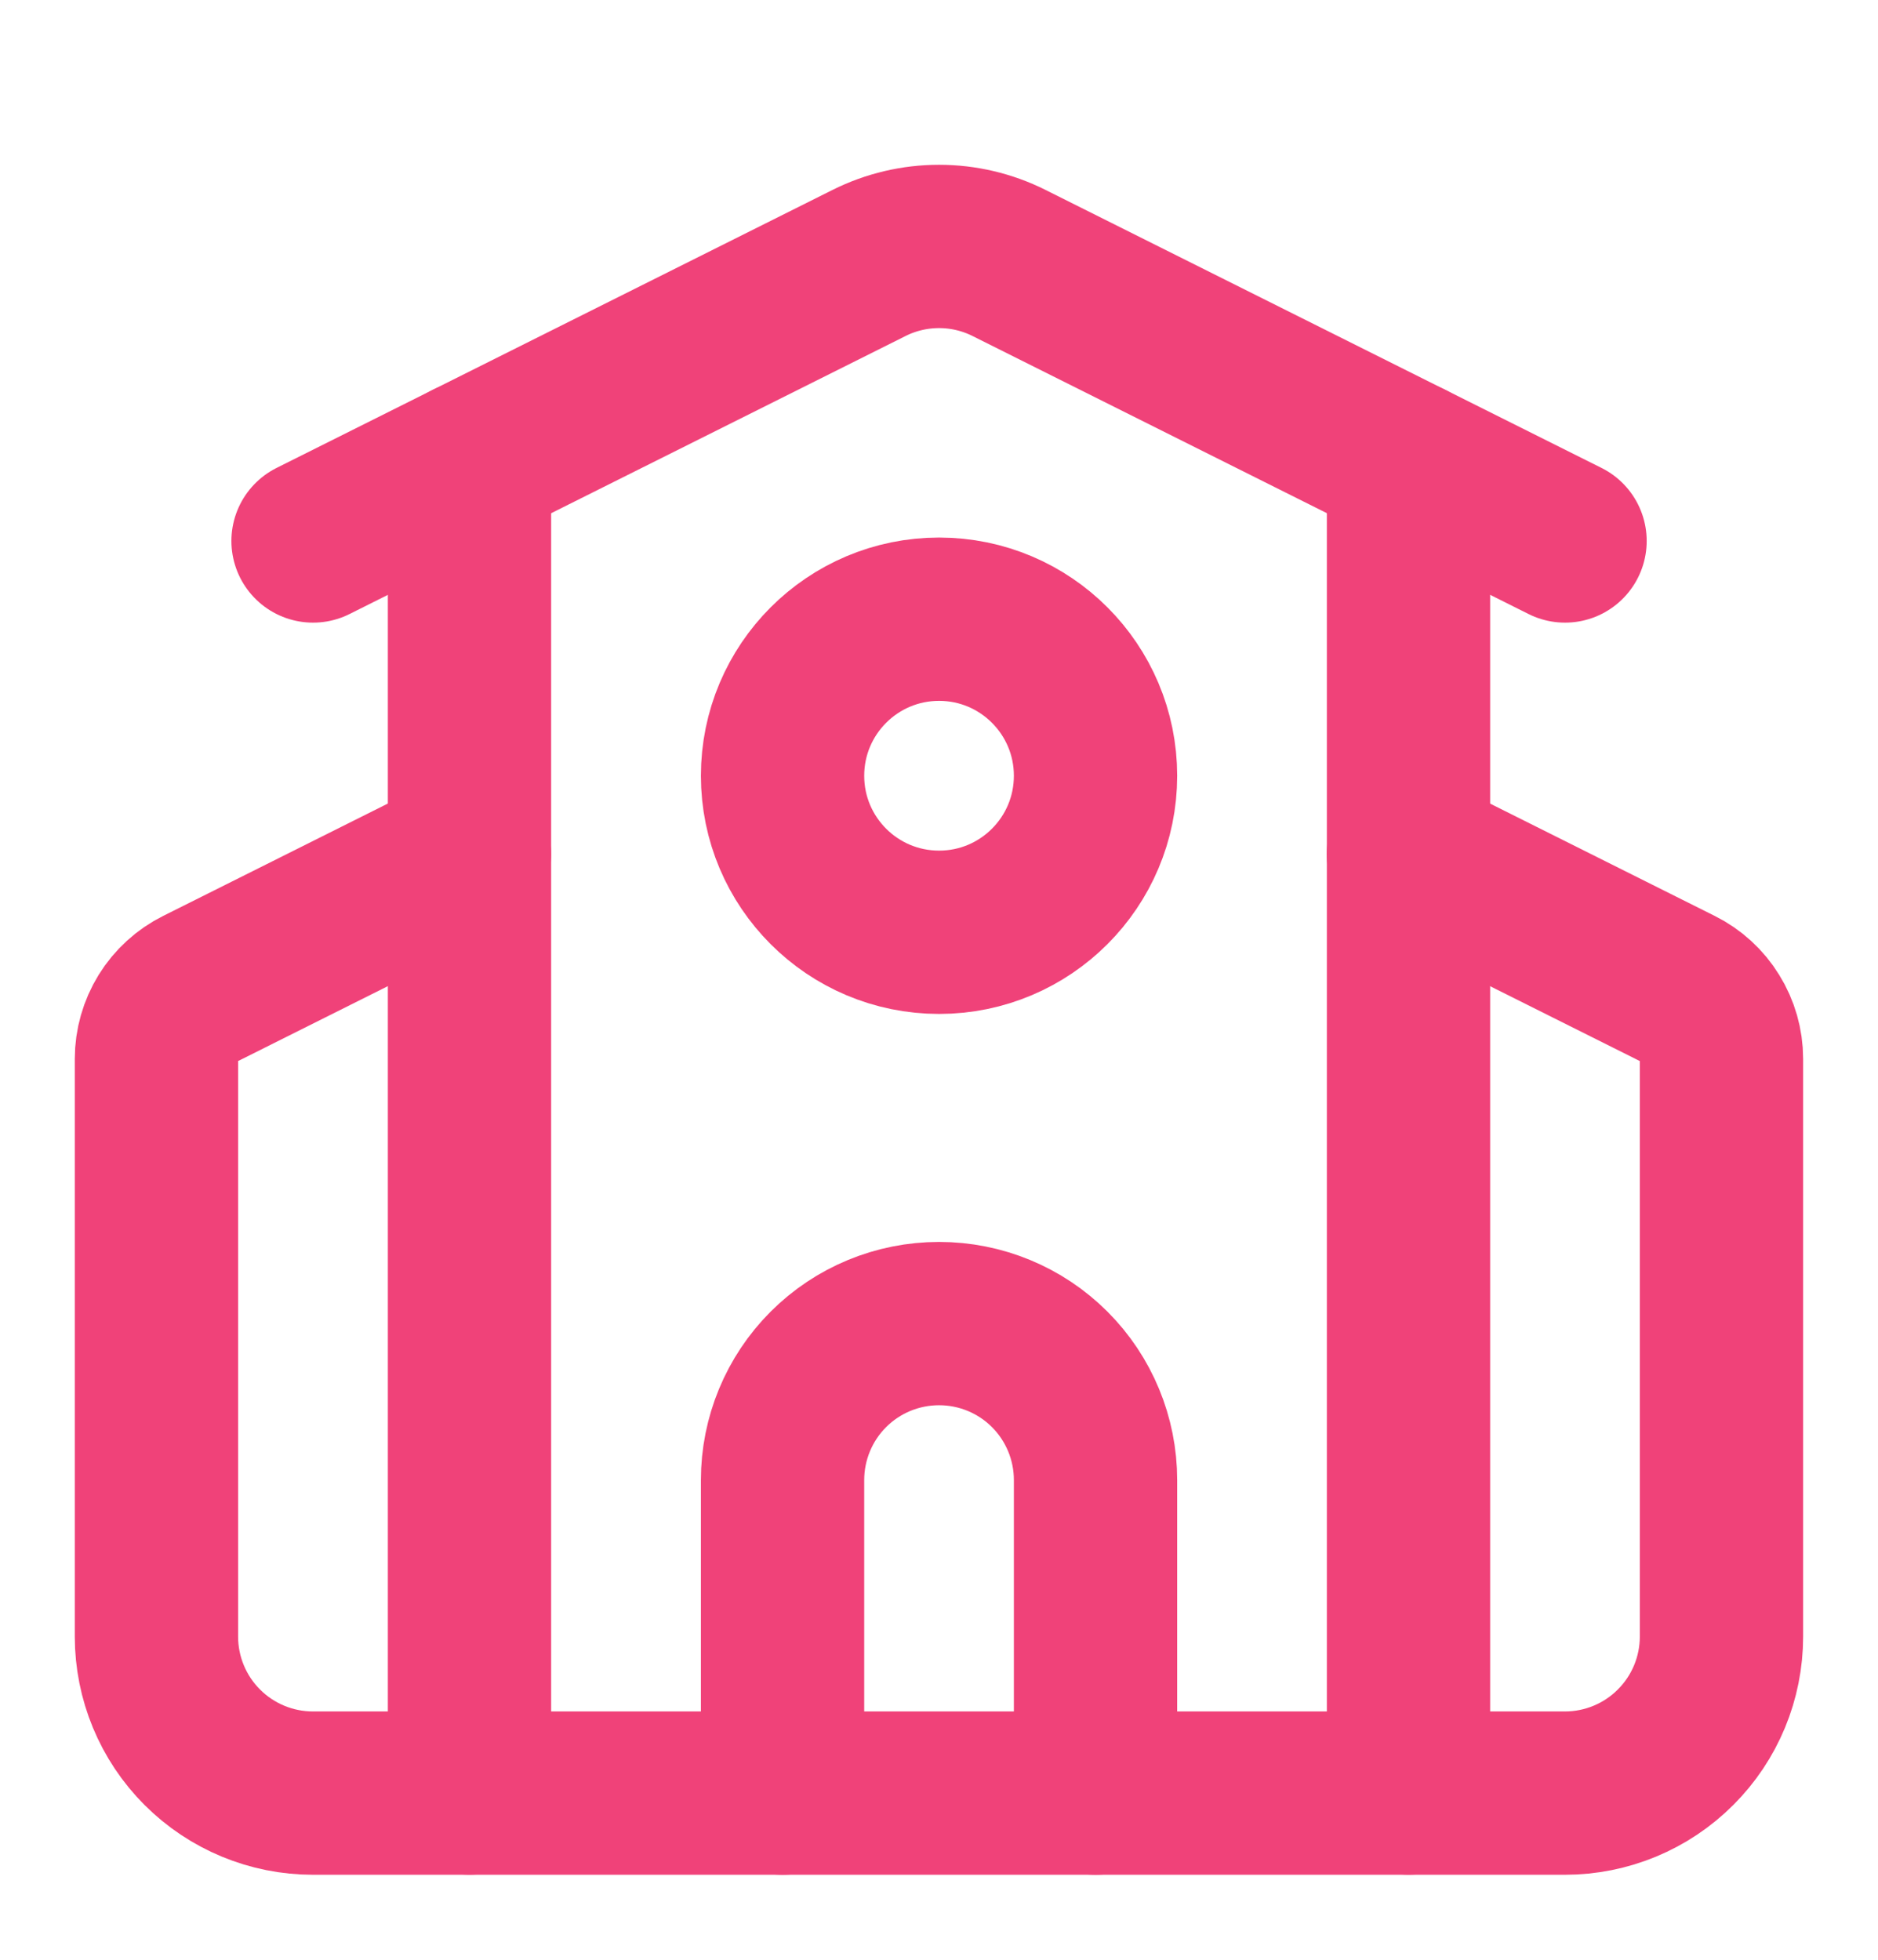
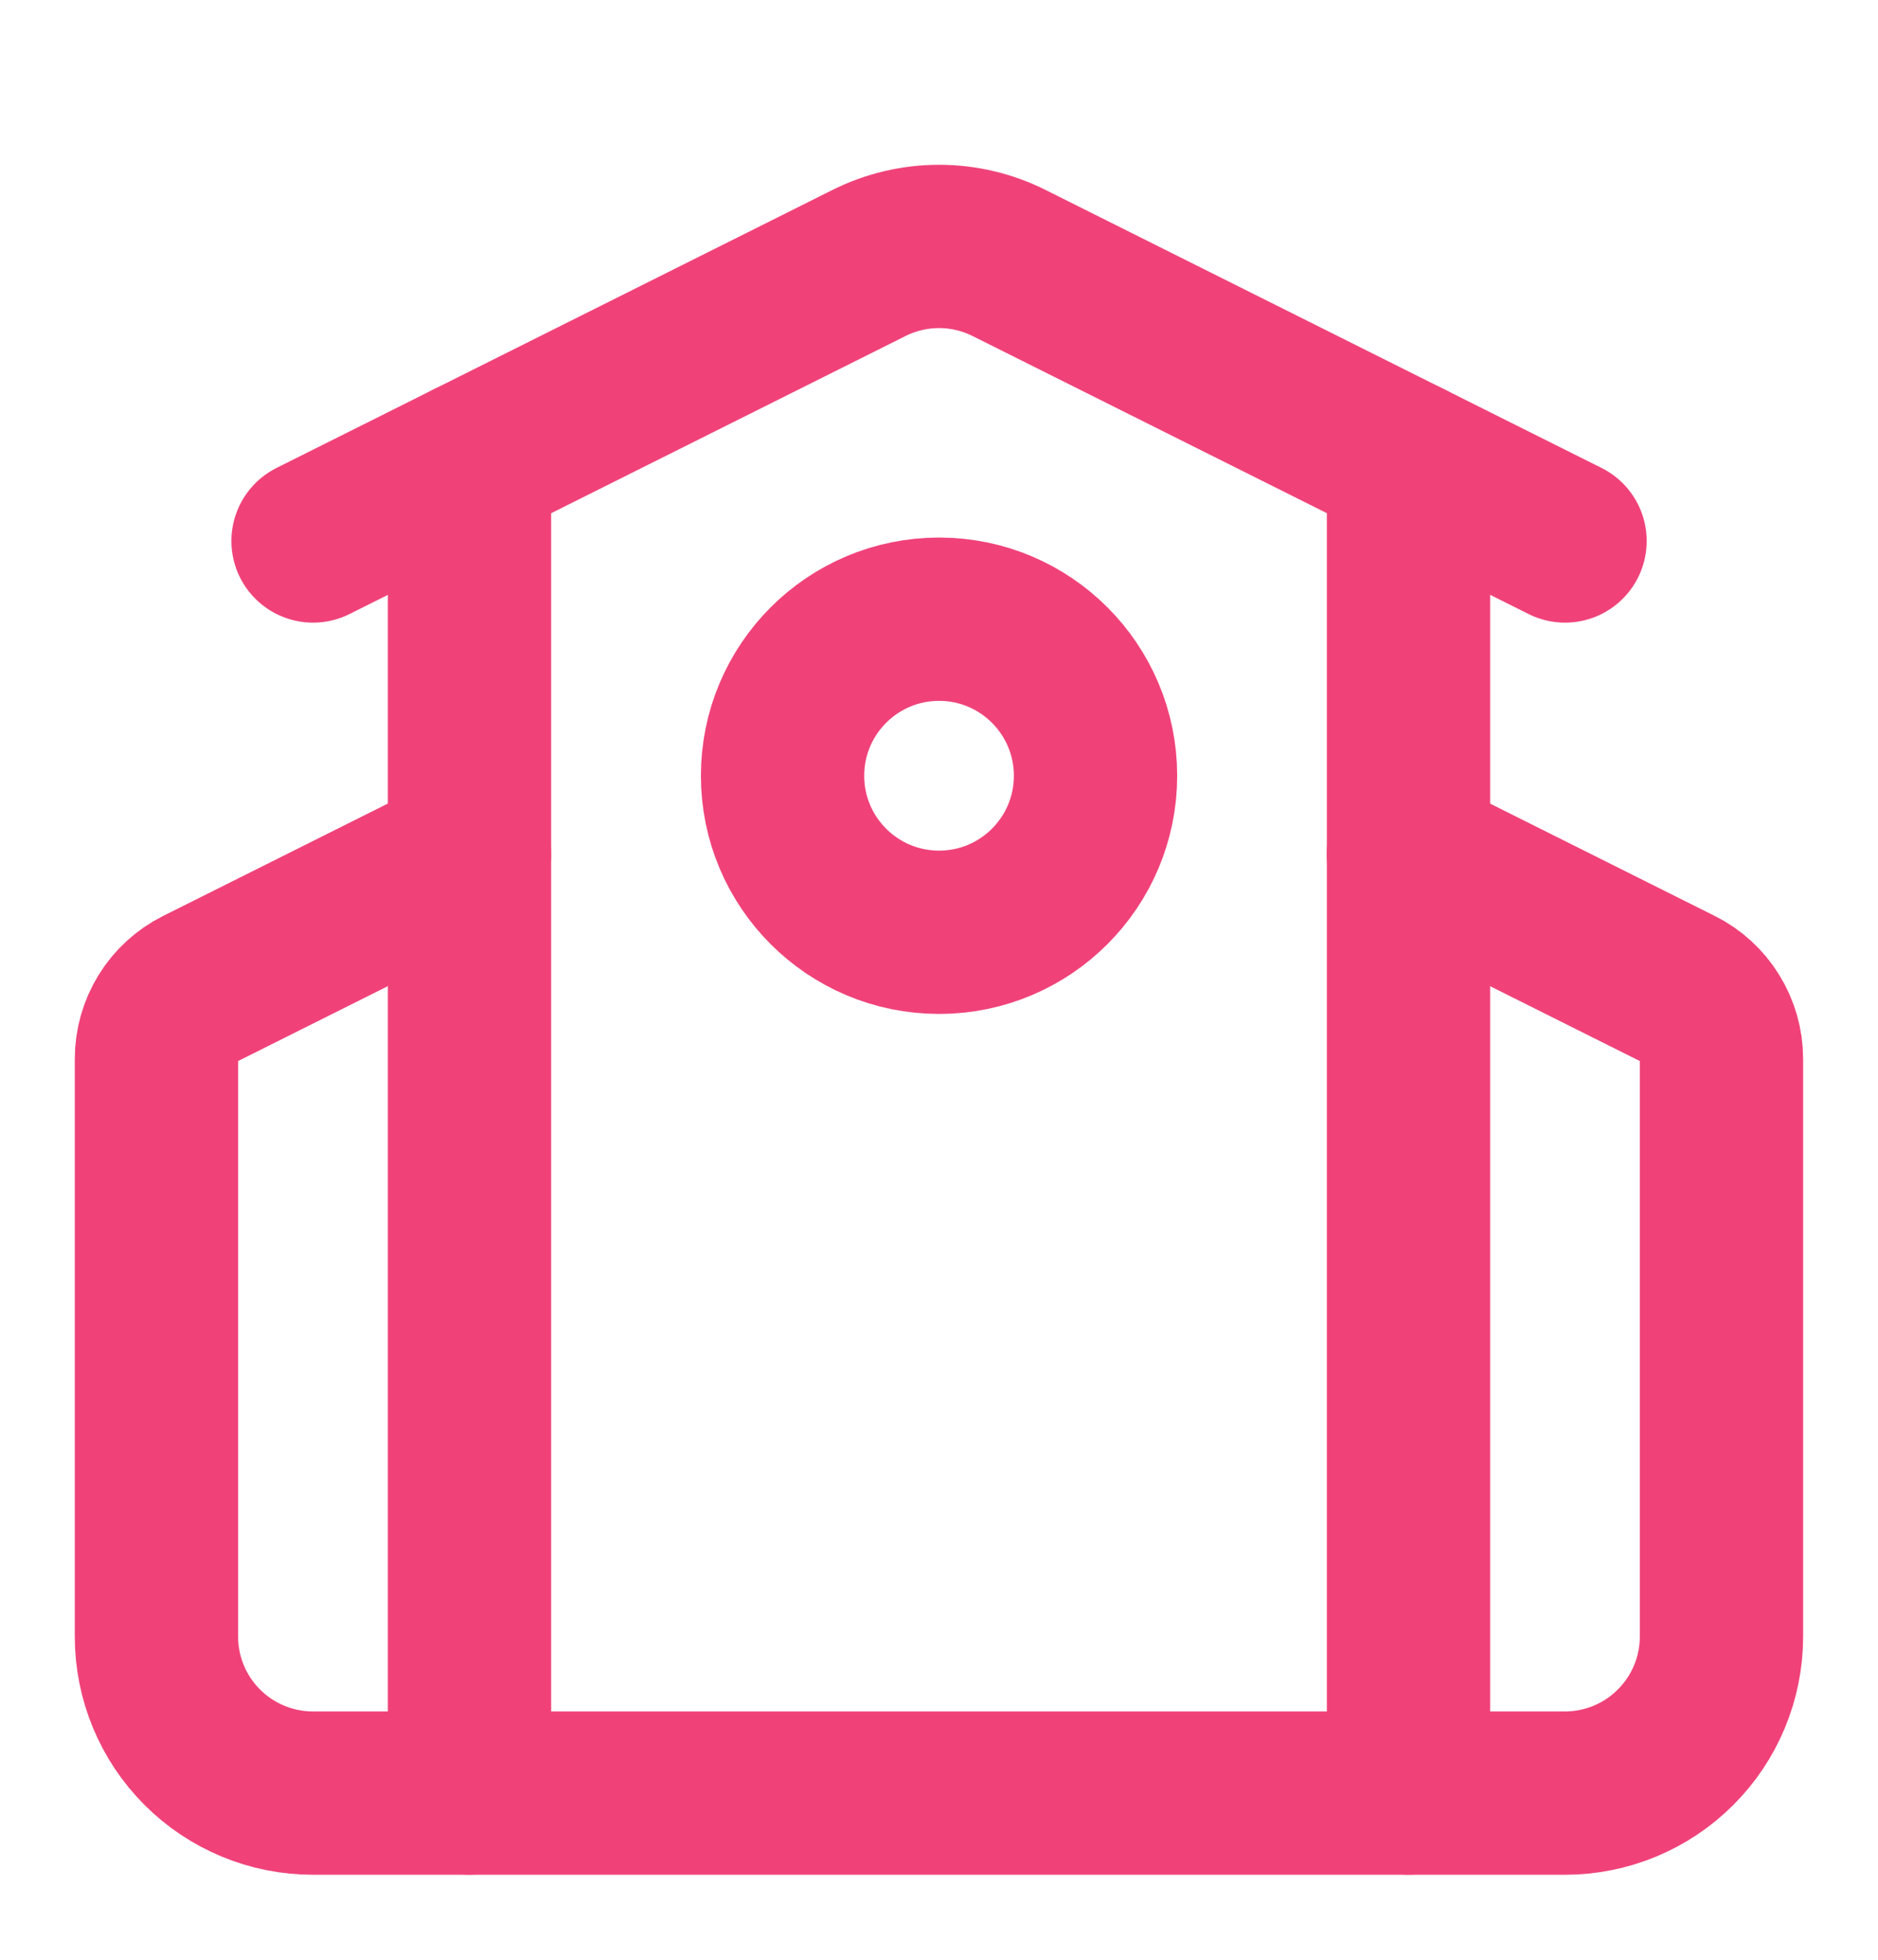
<svg xmlns="http://www.w3.org/2000/svg" width="23" height="24" viewBox="0 0 23 24" fill="none">
  <g id="Frame">
-     <path id="Vector" d="M13.417 21.959V18.125C13.417 17.617 13.215 17.129 12.856 16.77C12.496 16.41 12.009 16.209 11.501 16.209C10.992 16.209 10.505 16.41 10.145 16.77C9.786 17.129 9.584 17.617 9.584 18.125V21.959" stroke="#F04279" stroke-width="2" stroke-linecap="round" />
    <path id="Vector_2" d="M17.249 10.459L20.553 12.111C20.712 12.19 20.846 12.312 20.939 12.464C21.033 12.615 21.083 12.79 21.083 12.967V20.042C21.083 20.55 20.881 21.038 20.521 21.397C20.162 21.757 19.674 21.959 19.166 21.959H3.833C3.324 21.959 2.837 21.757 2.477 21.397C2.118 21.038 1.916 20.55 1.916 20.042V12.967C1.916 12.79 1.966 12.615 2.059 12.464C2.153 12.312 2.287 12.19 2.446 12.111L5.749 10.459" stroke="#F04279" stroke-width="2" stroke-linecap="round" />
    <path id="Vector_3" d="M17.25 5.667V21.958" stroke="#F04279" stroke-width="2" stroke-linecap="round" />
    <path id="Vector_4" d="M3.834 6.625L10.644 3.22C10.91 3.087 11.203 3.018 11.501 3.018C11.798 3.018 12.091 3.087 12.357 3.22L19.167 6.625" stroke="#F04279" stroke-width="2" stroke-linecap="round" />
    <path id="Vector_5" d="M5.75 5.667V21.958" stroke="#F04279" stroke-width="2" stroke-linecap="round" />
    <path id="Vector_6" d="M11.501 11.417C12.559 11.417 13.417 10.559 13.417 9.5C13.417 8.442 12.559 7.583 11.501 7.583C10.442 7.583 9.584 8.442 9.584 9.5C9.584 10.559 10.442 11.417 11.501 11.417Z" stroke="#F04279" stroke-width="2" stroke-linecap="round" />
  </g>
</svg>